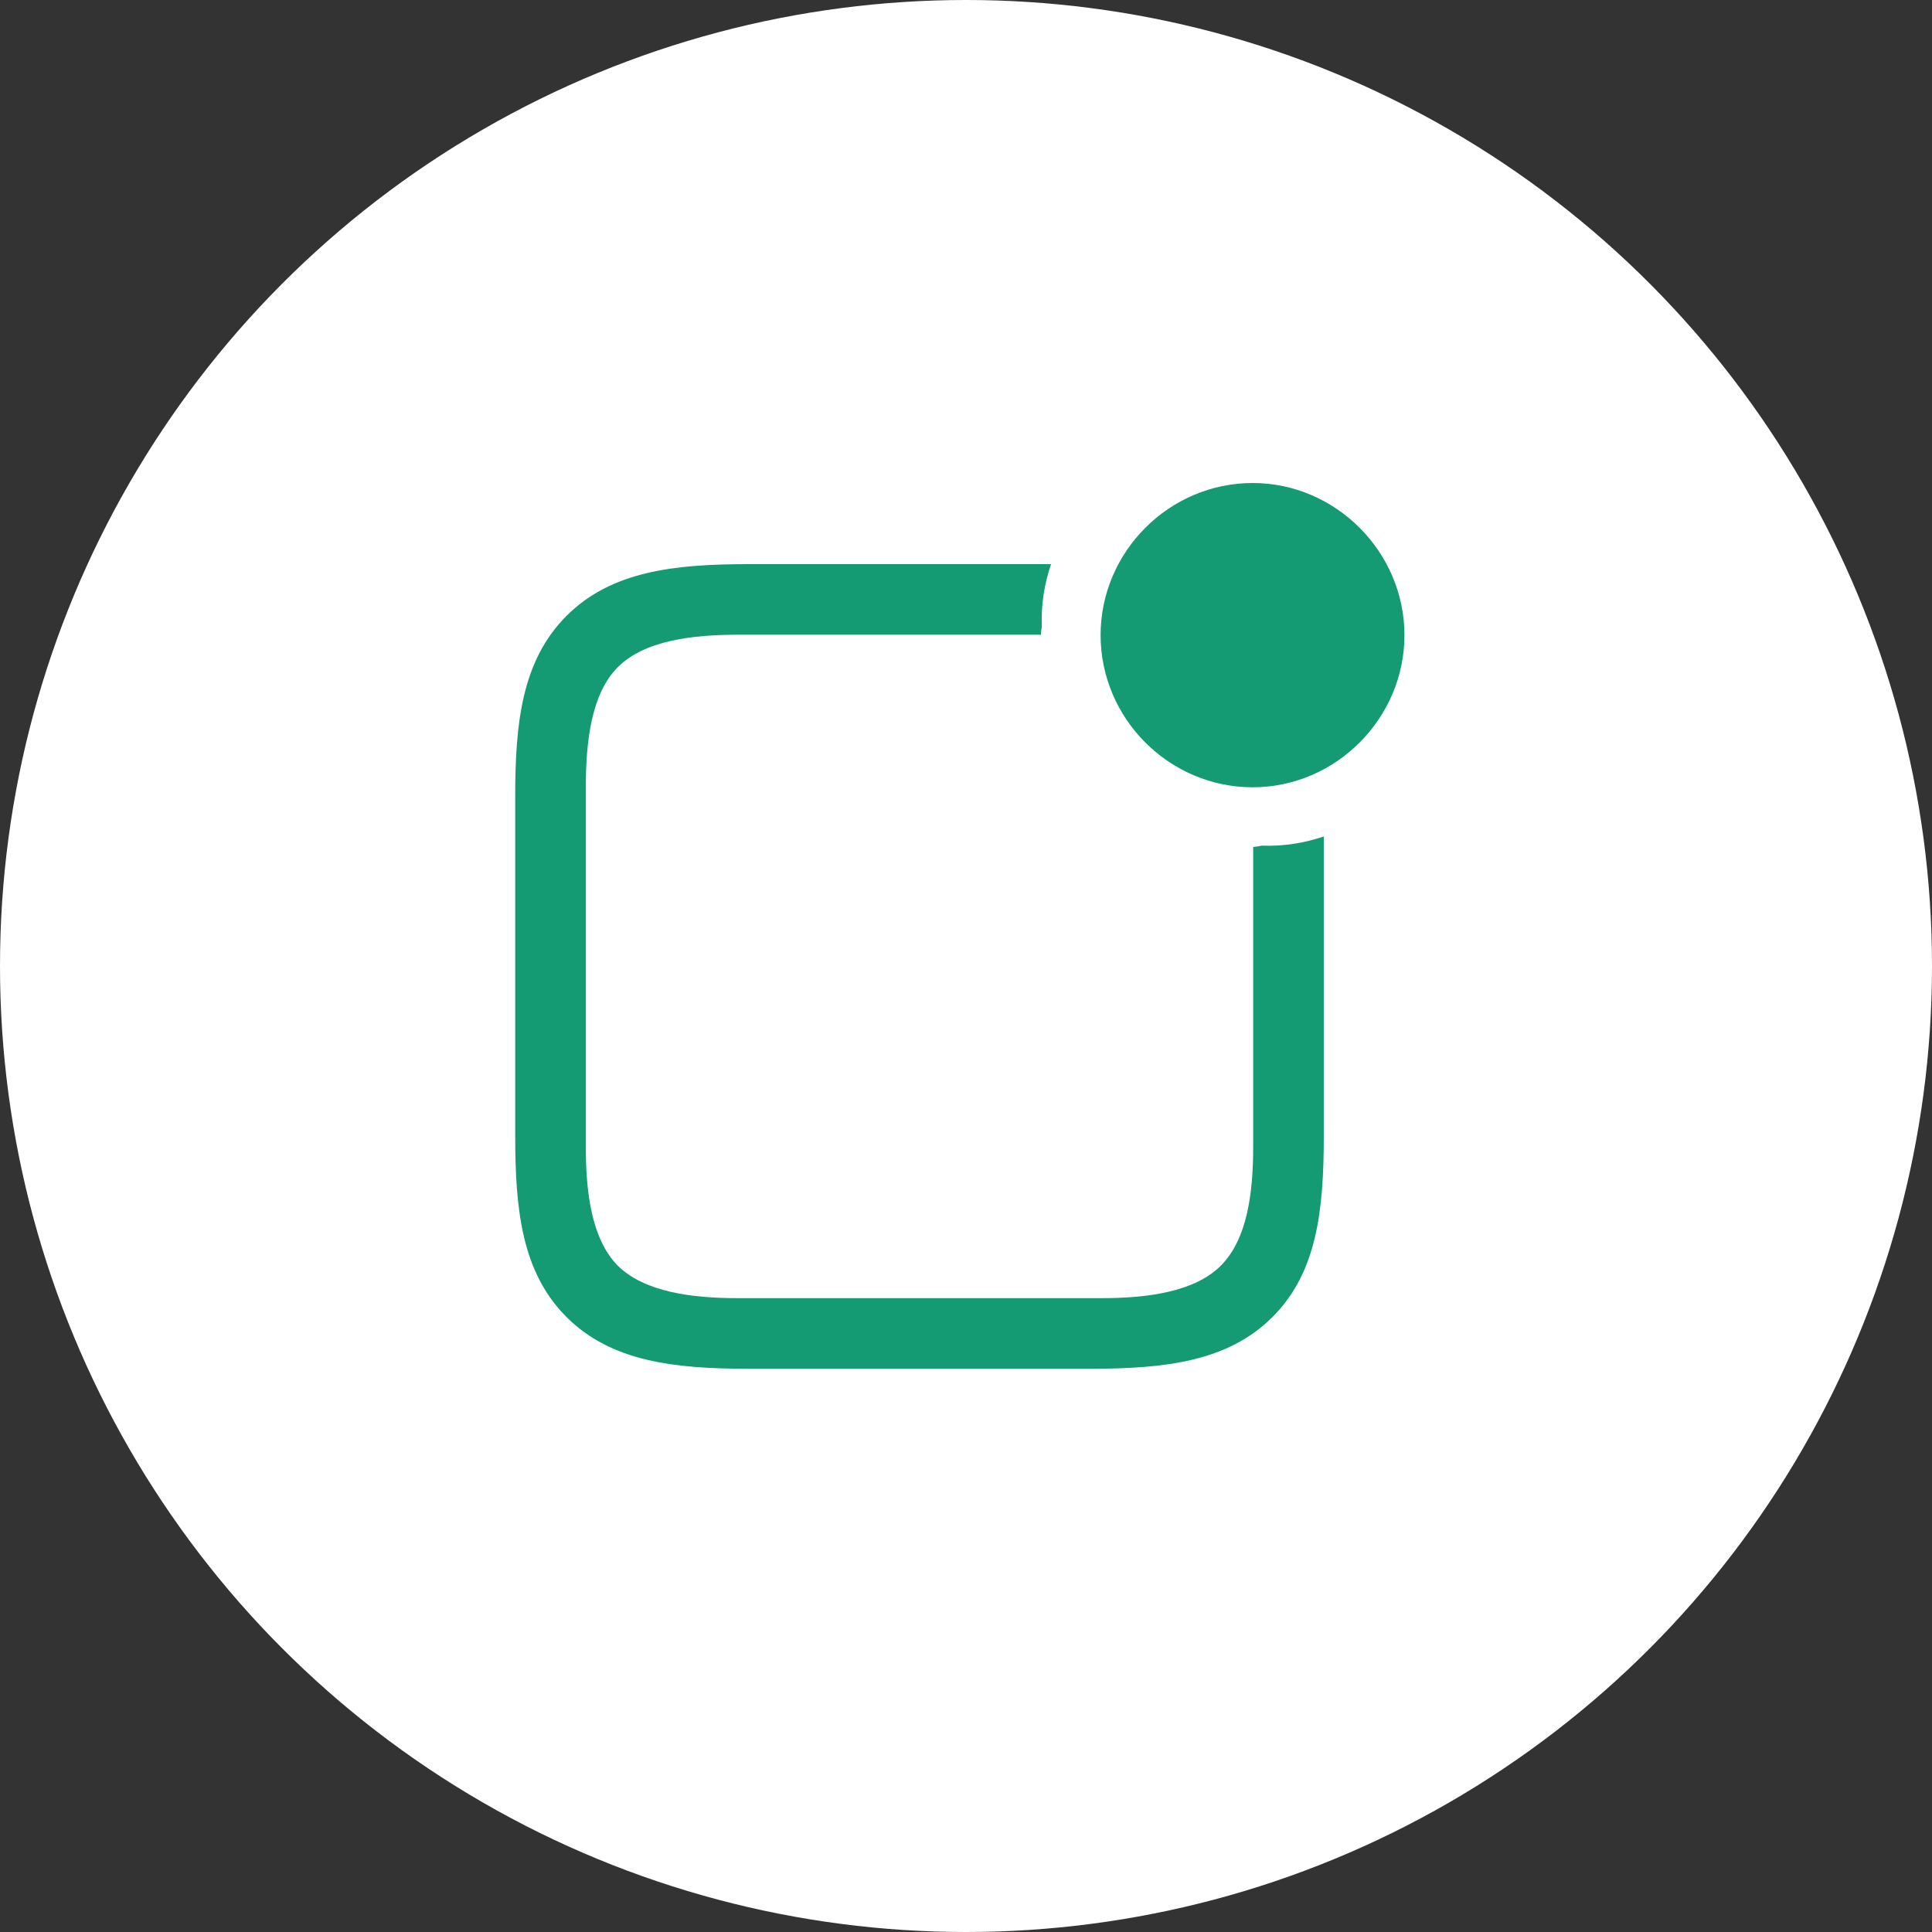
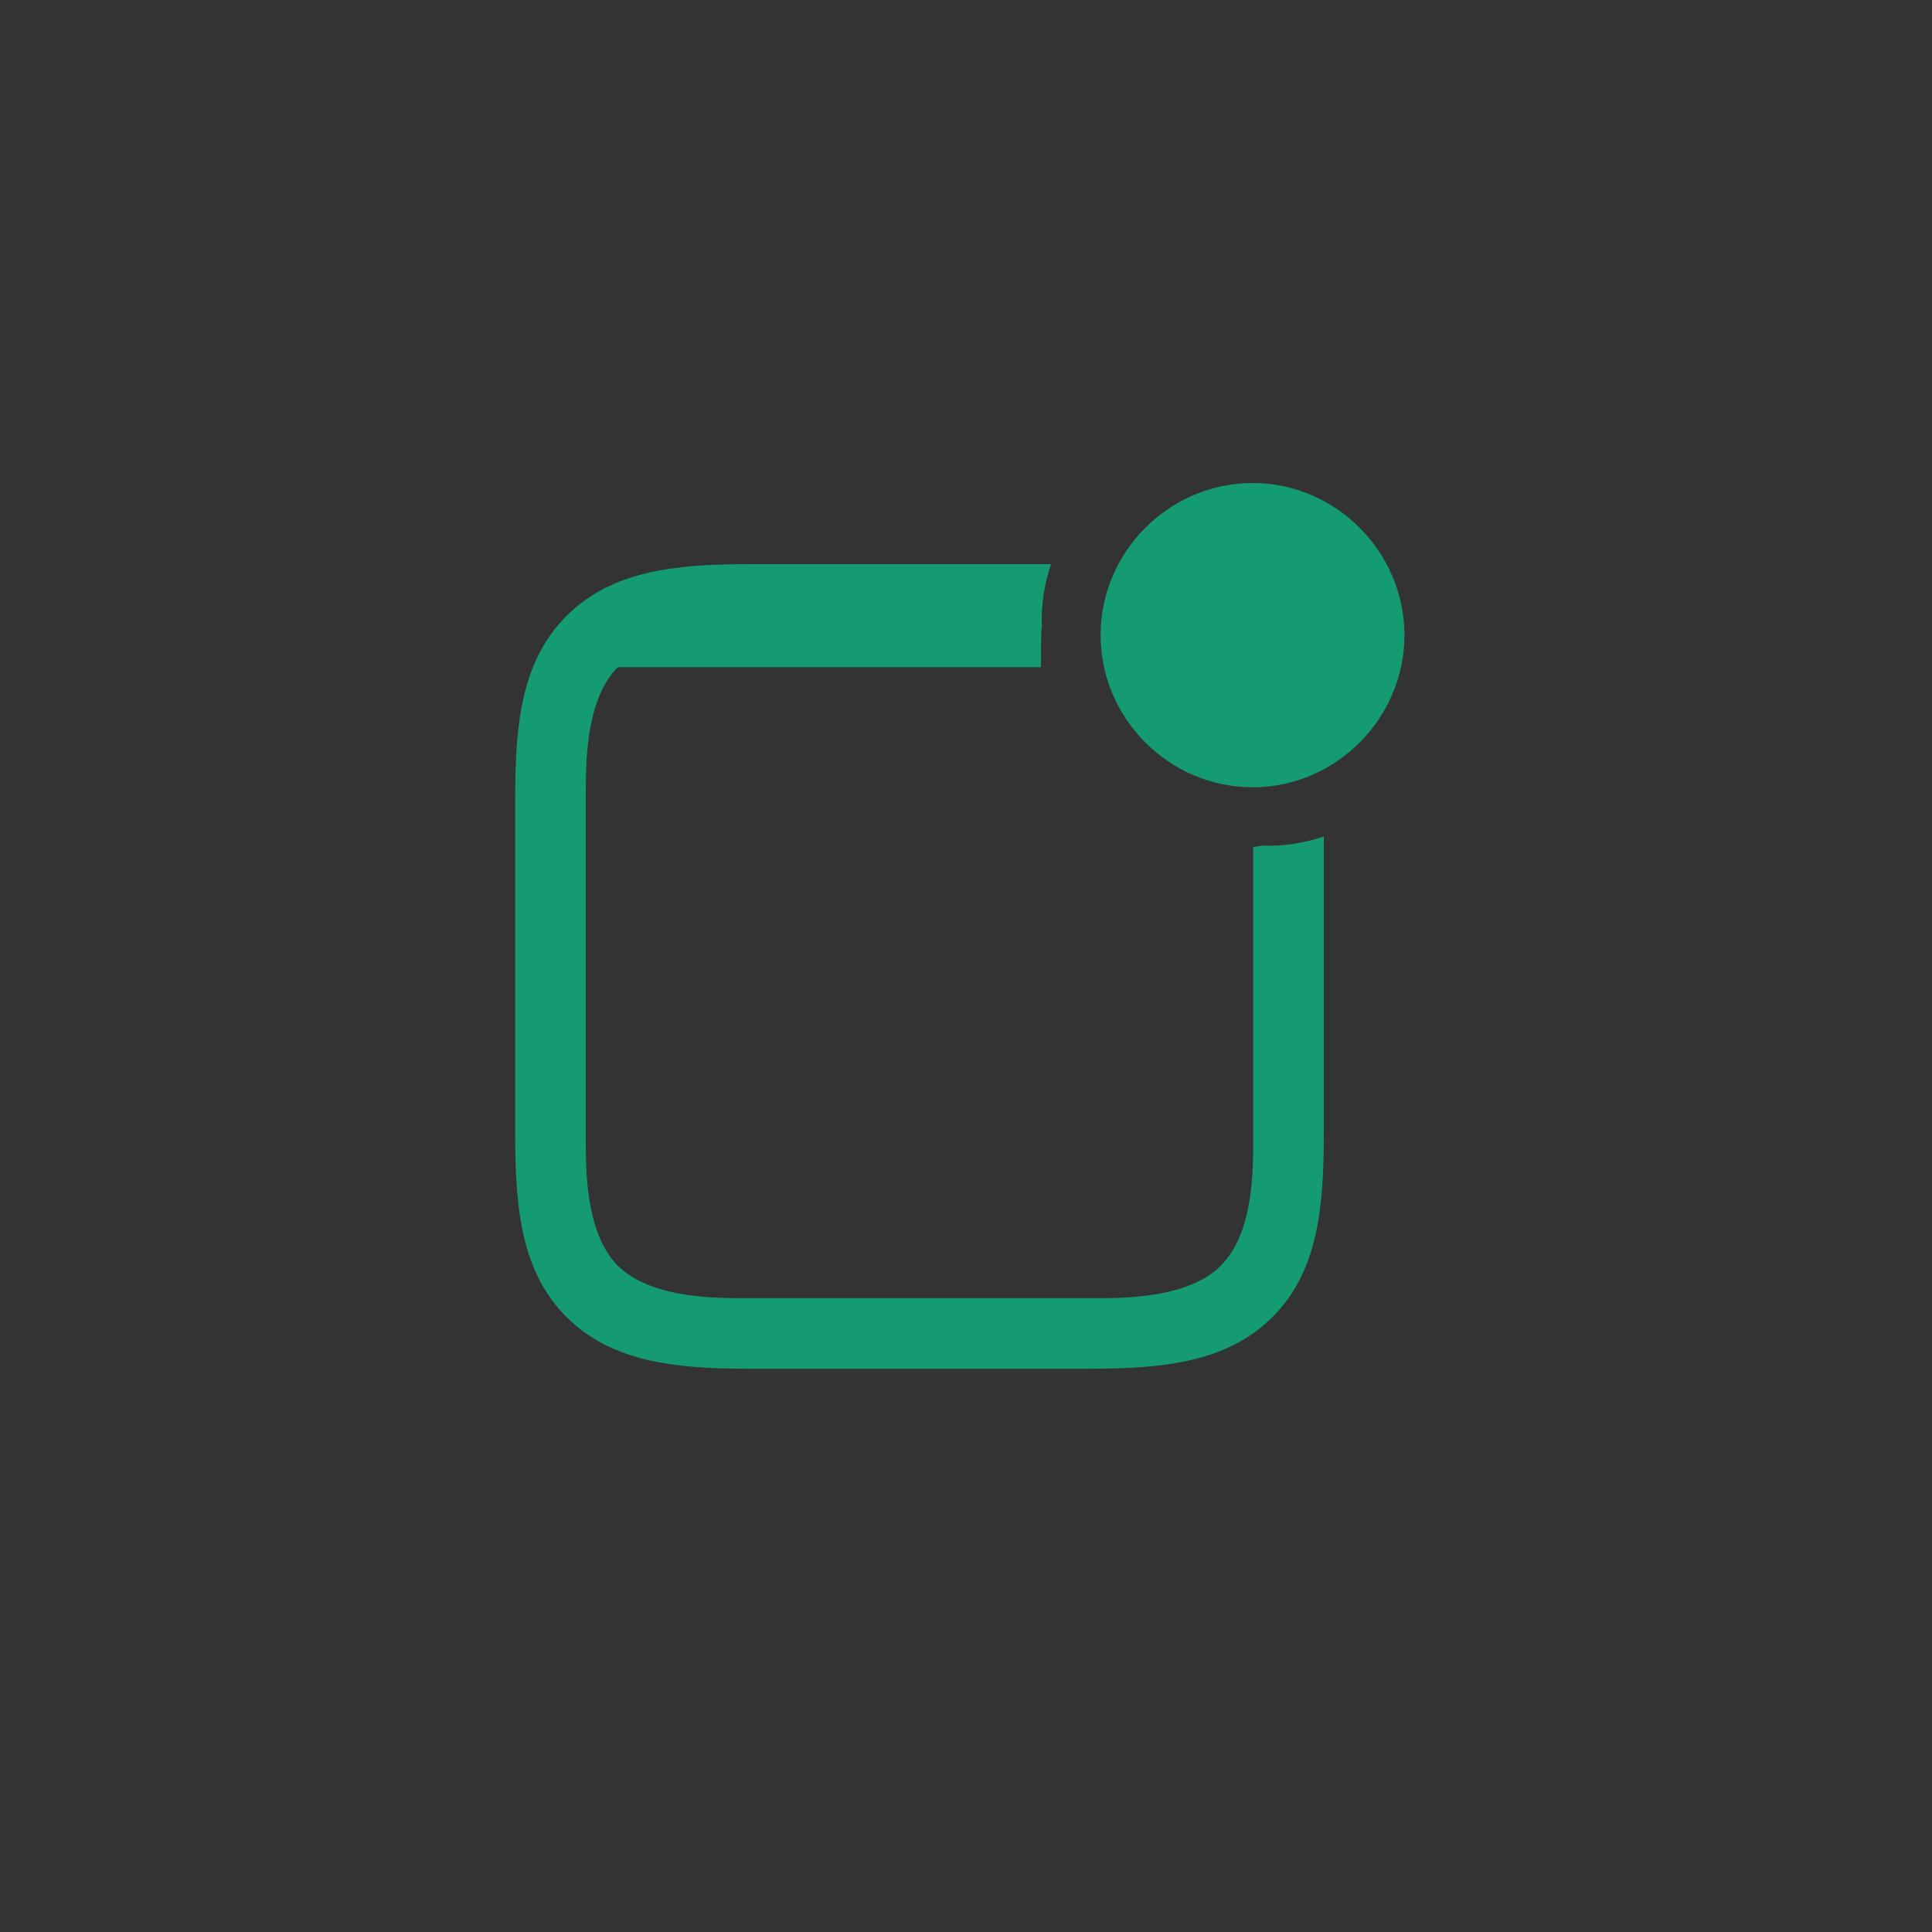
<svg xmlns="http://www.w3.org/2000/svg" width="36" height="36" viewBox="0 0 36 36" fill="none">
  <rect x="0" y="0" width="36" height="36" fill="#333333" stroke="none" />
  <g clip-path="url(#clip0_3760_40899)">
-     <circle cx="18" cy="18" r="18" fill="white" />
    <g clip-path="url(#clip1_3760_40899)">
-       <path d="M9.6 21.15C9.6 22.547 9.723 23.707 10.556 24.541C11.389 25.374 12.566 25.505 13.955 25.505H20.304C21.701 25.505 22.878 25.374 23.711 24.541C24.544 23.707 24.667 22.547 24.667 21.15V15.586C24.307 15.708 23.915 15.774 23.507 15.757C23.449 15.774 23.409 15.774 23.351 15.782V21.37C23.351 22.22 23.245 23.086 22.747 23.585C22.256 24.075 21.374 24.189 20.532 24.189H13.735C12.893 24.189 12.01 24.075 11.512 23.585C11.022 23.086 10.916 22.22 10.916 21.37V14.662C10.916 13.804 11.022 12.922 11.512 12.432C12.01 11.933 12.901 11.827 13.759 11.827H19.397C19.397 11.77 19.405 11.721 19.413 11.672C19.397 11.263 19.462 10.871 19.585 10.512H13.939C12.566 10.512 11.389 10.642 10.556 11.476C9.723 12.309 9.6 13.477 9.6 14.842V21.15ZM23.343 14.67C24.887 14.67 26.17 13.388 26.17 11.835C26.17 10.283 24.887 9 23.343 9C21.783 9 20.508 10.283 20.508 11.835C20.508 13.388 21.783 14.67 23.343 14.67Z" fill="#149B74" />
+       <path d="M9.6 21.15C9.6 22.547 9.723 23.707 10.556 24.541C11.389 25.374 12.566 25.505 13.955 25.505H20.304C21.701 25.505 22.878 25.374 23.711 24.541C24.544 23.707 24.667 22.547 24.667 21.15V15.586C24.307 15.708 23.915 15.774 23.507 15.757C23.449 15.774 23.409 15.774 23.351 15.782V21.37C23.351 22.22 23.245 23.086 22.747 23.585C22.256 24.075 21.374 24.189 20.532 24.189H13.735C12.893 24.189 12.01 24.075 11.512 23.585C11.022 23.086 10.916 22.22 10.916 21.37V14.662C10.916 13.804 11.022 12.922 11.512 12.432H19.397C19.397 11.77 19.405 11.721 19.413 11.672C19.397 11.263 19.462 10.871 19.585 10.512H13.939C12.566 10.512 11.389 10.642 10.556 11.476C9.723 12.309 9.6 13.477 9.6 14.842V21.15ZM23.343 14.67C24.887 14.67 26.17 13.388 26.17 11.835C26.17 10.283 24.887 9 23.343 9C21.783 9 20.508 10.283 20.508 11.835C20.508 13.388 21.783 14.67 23.343 14.67Z" fill="#149B74" />
    </g>
  </g>
  <defs>
    <clipPath id="clip0_3760_40899">
      <rect width="36" height="36" fill="white" />
    </clipPath>
    <clipPath id="clip1_3760_40899">
      <rect width="16.57" height="18" fill="white" transform="translate(9.6 9)" />
    </clipPath>
  </defs>
</svg>